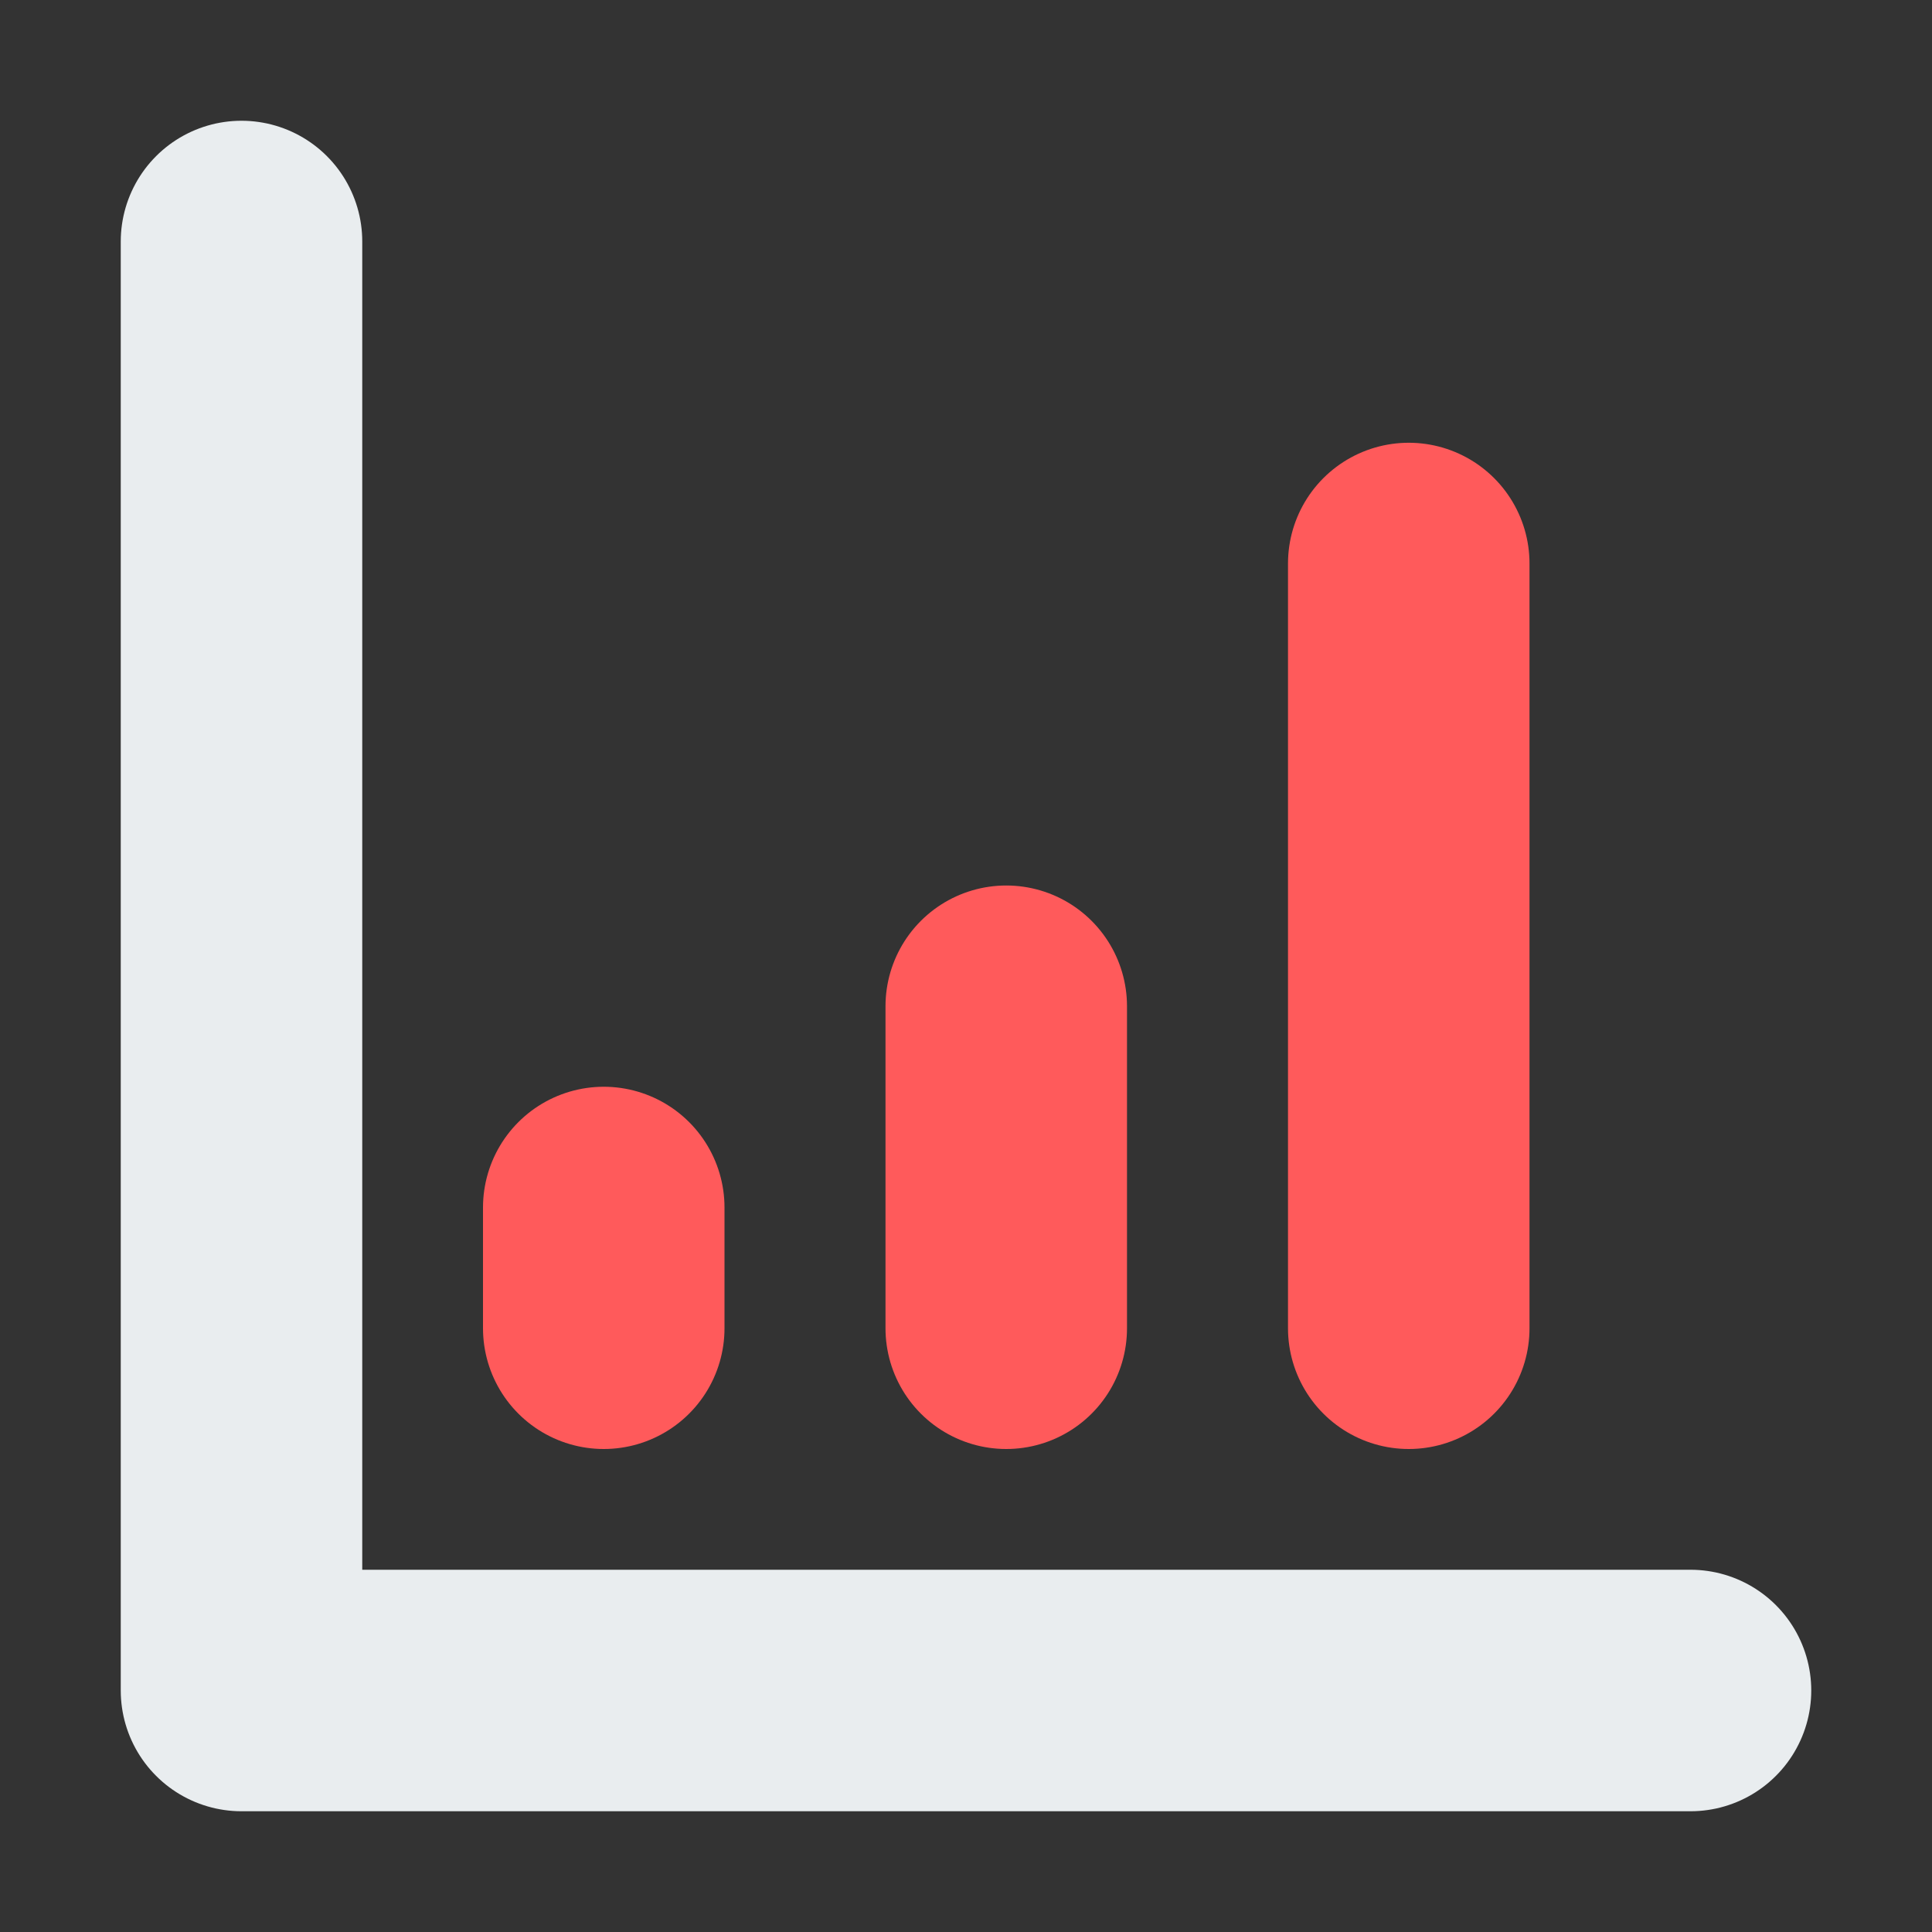
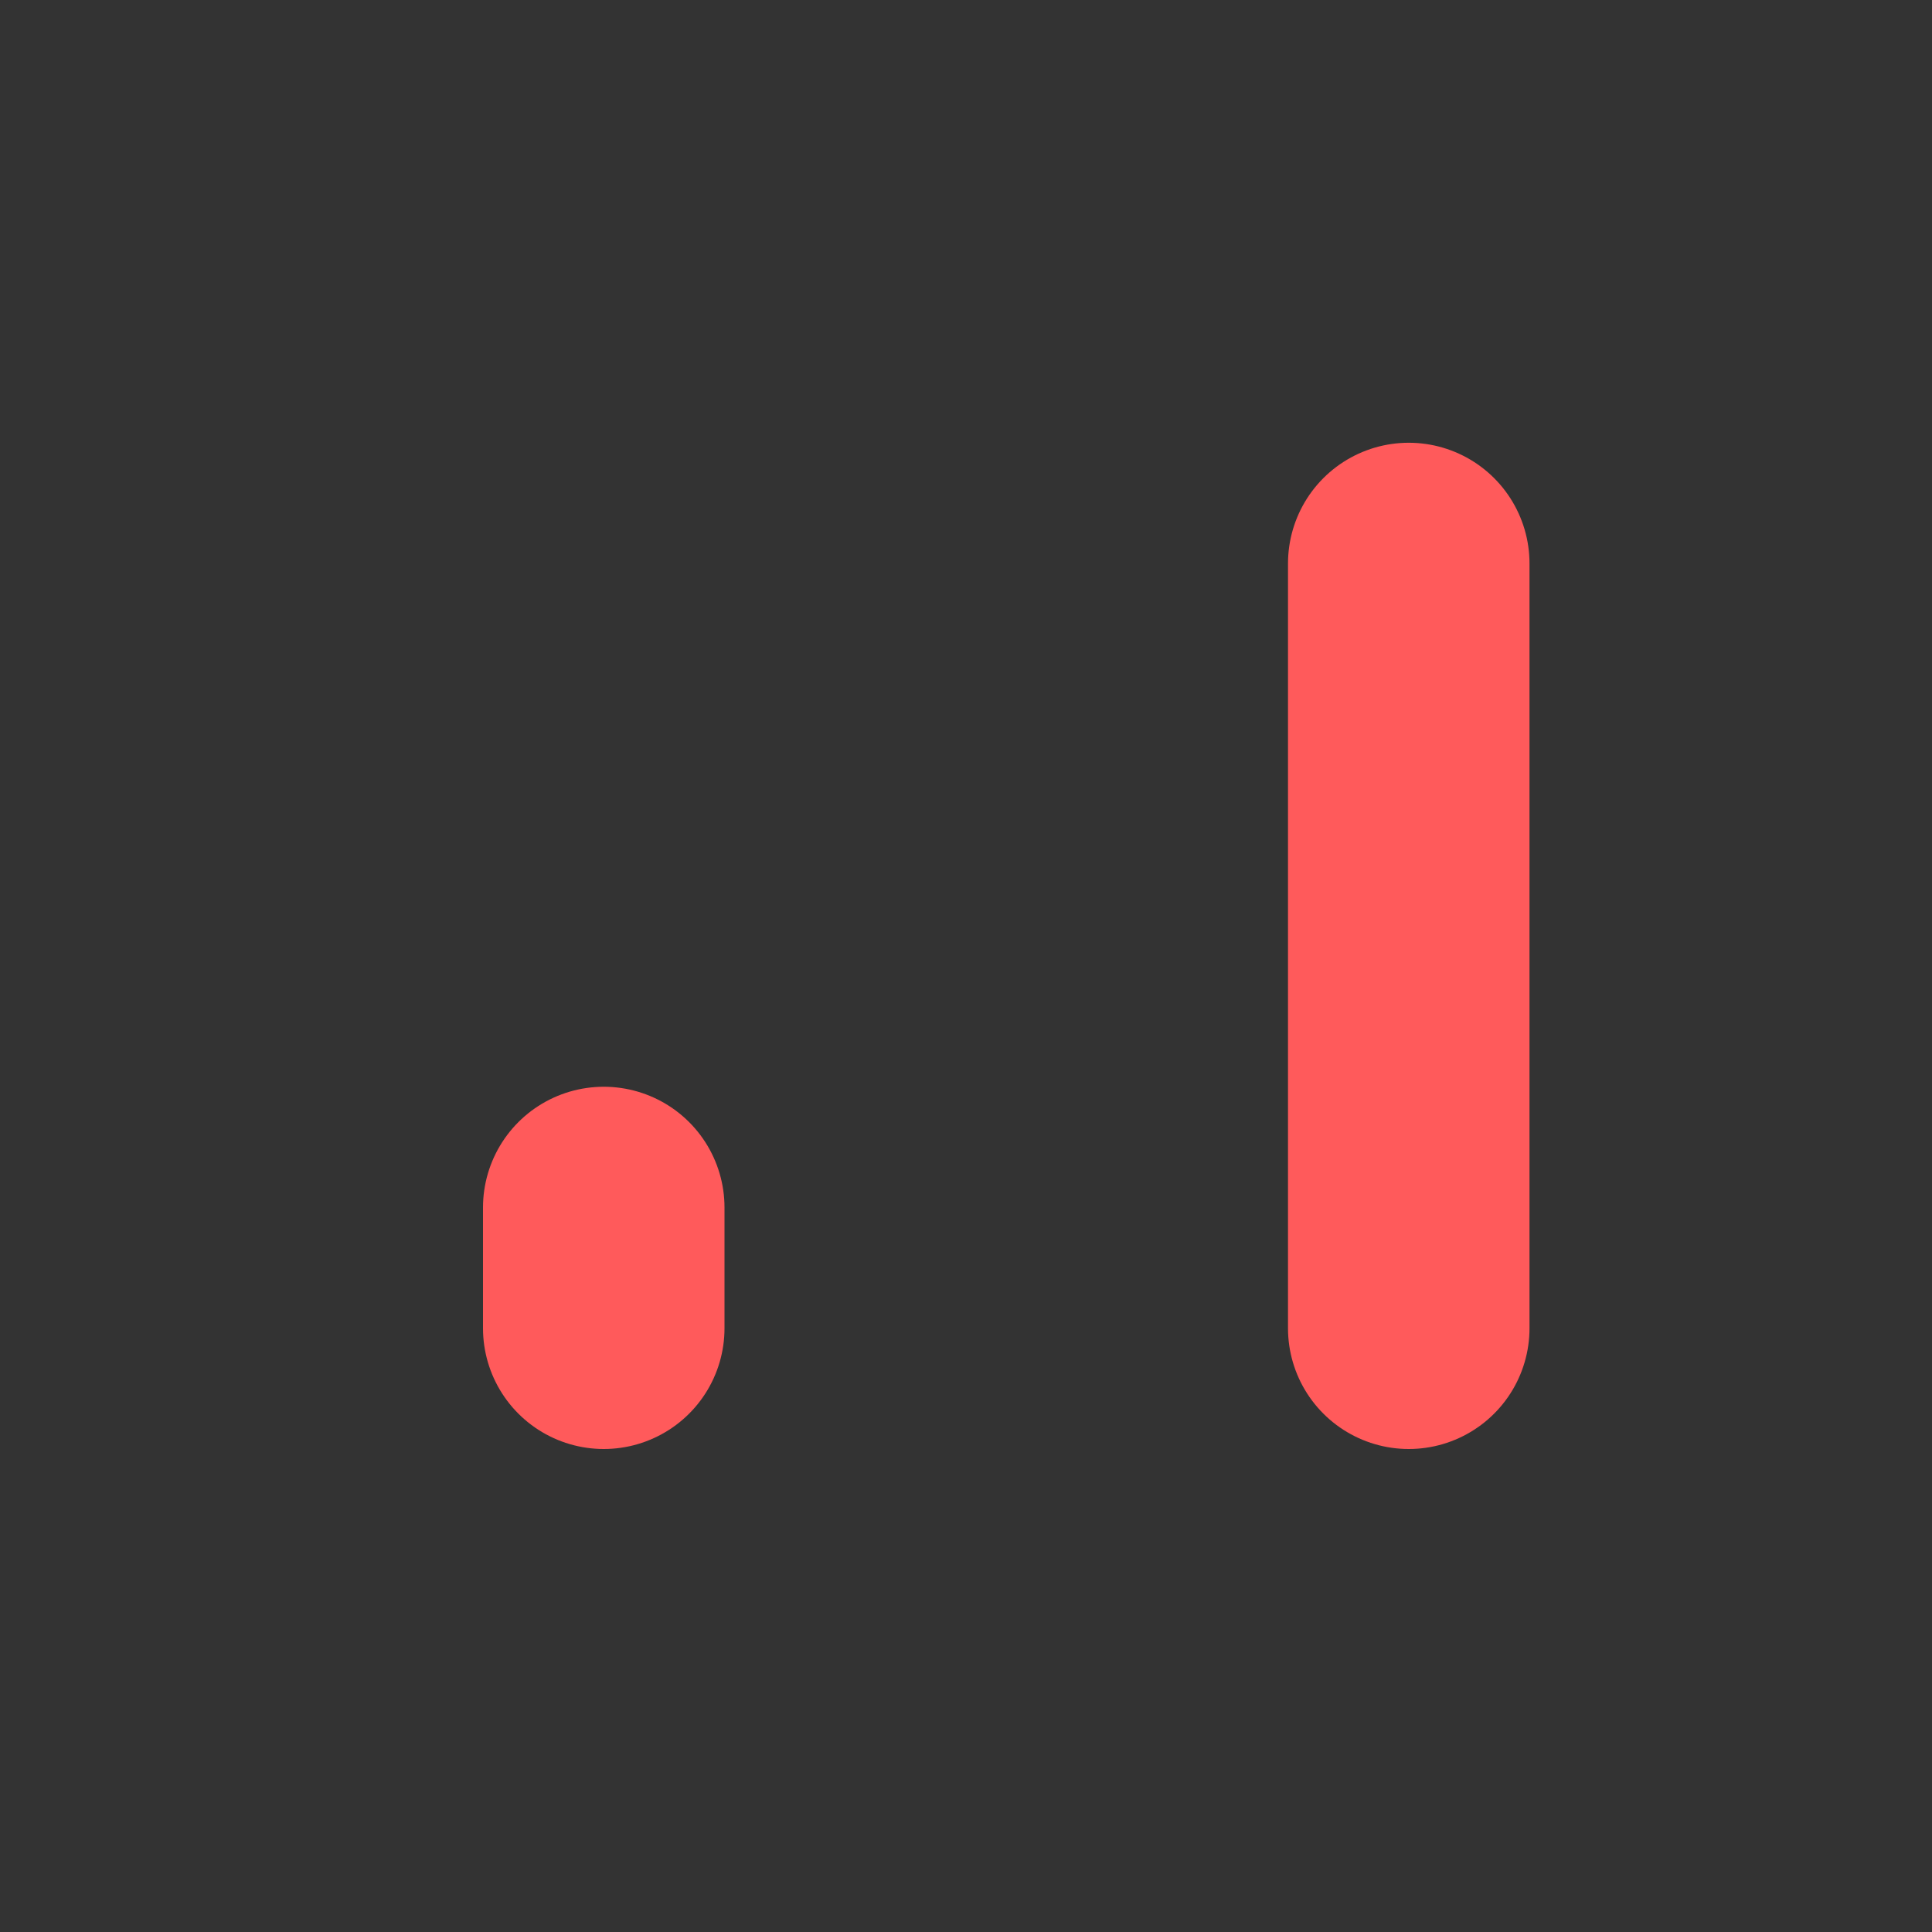
<svg xmlns="http://www.w3.org/2000/svg" width="48" height="48" viewBox="0 0 48 48" fill="none">
  <rect x="0" y="0" width="48" height="48" fill="#333333" stroke="none" />
-   <path d="M6 6V42H42" stroke="#E9EDEF" stroke-width="6" stroke-linecap="round" stroke-linejoin="round" />
  <line x1="15" y1="30" x2="15" y2="33" stroke="#FF5A5B" stroke-width="6" stroke-linecap="round" />
-   <line x1="25" y1="25" x2="25" y2="33" stroke="#FF5A5B" stroke-width="6" stroke-linecap="round" />
  <line x1="35" y1="14" x2="35" y2="33" stroke="#FF5A5B" stroke-width="6" stroke-linecap="round" />
</svg>